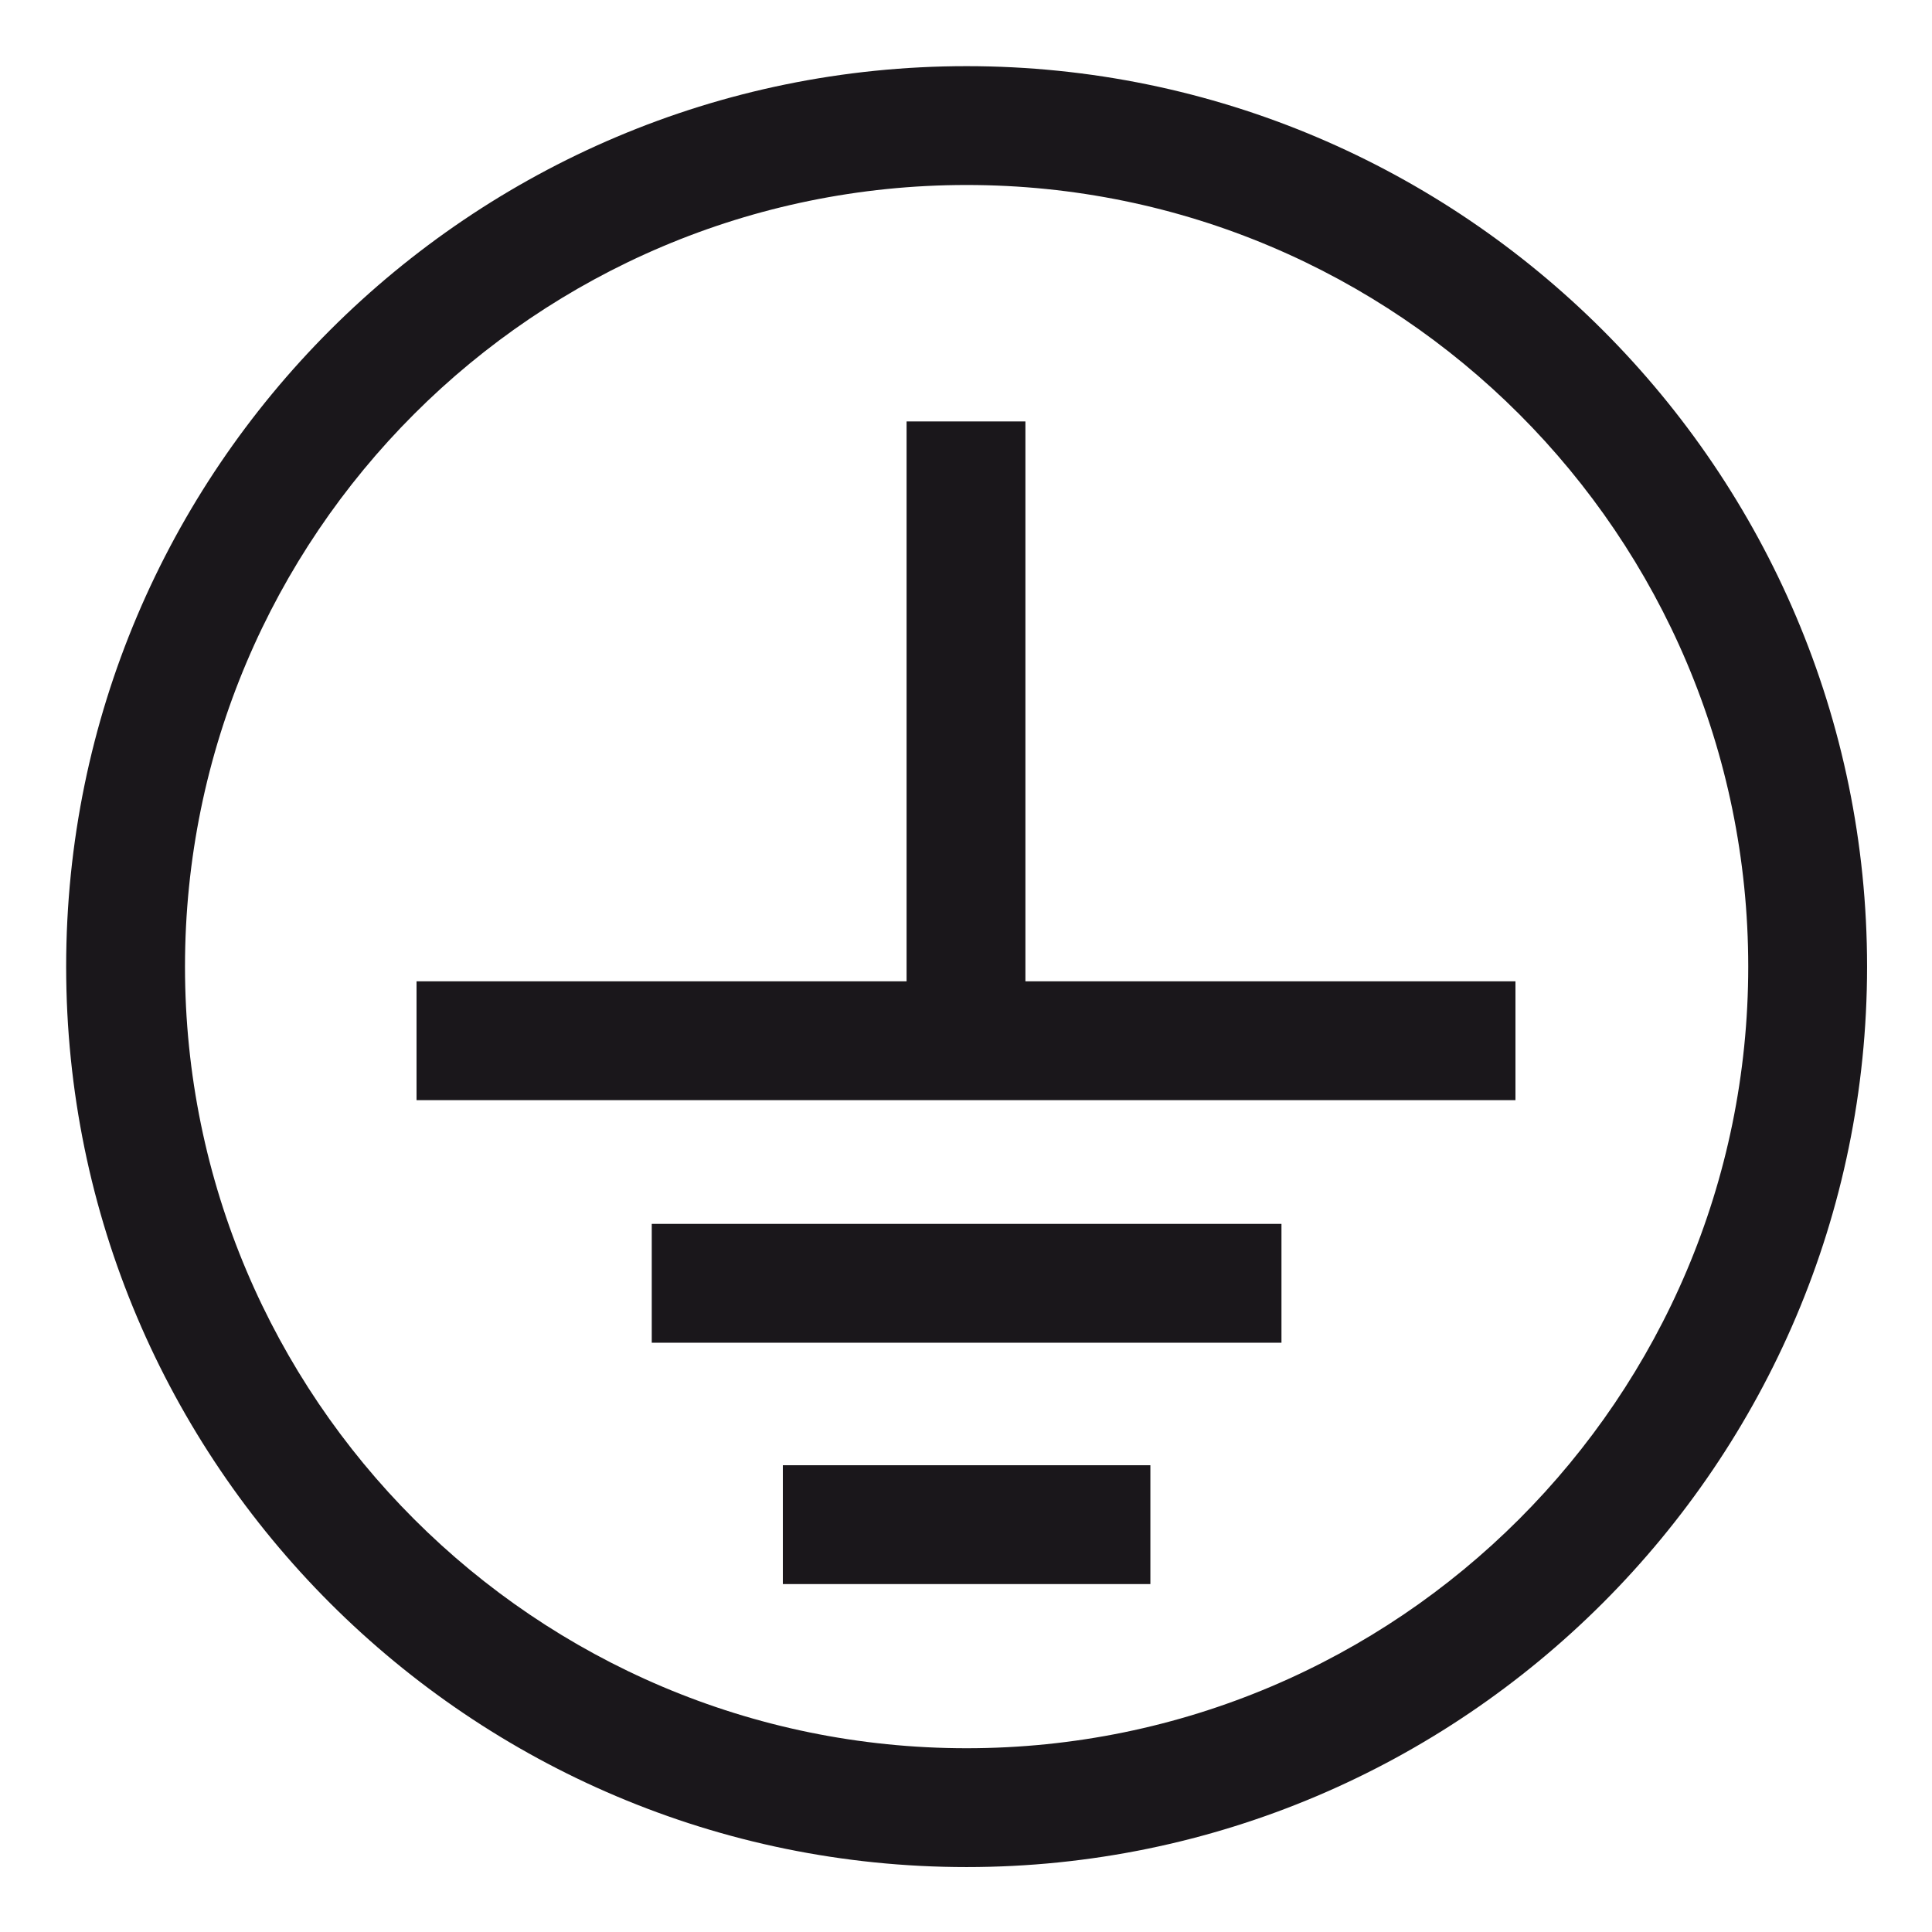
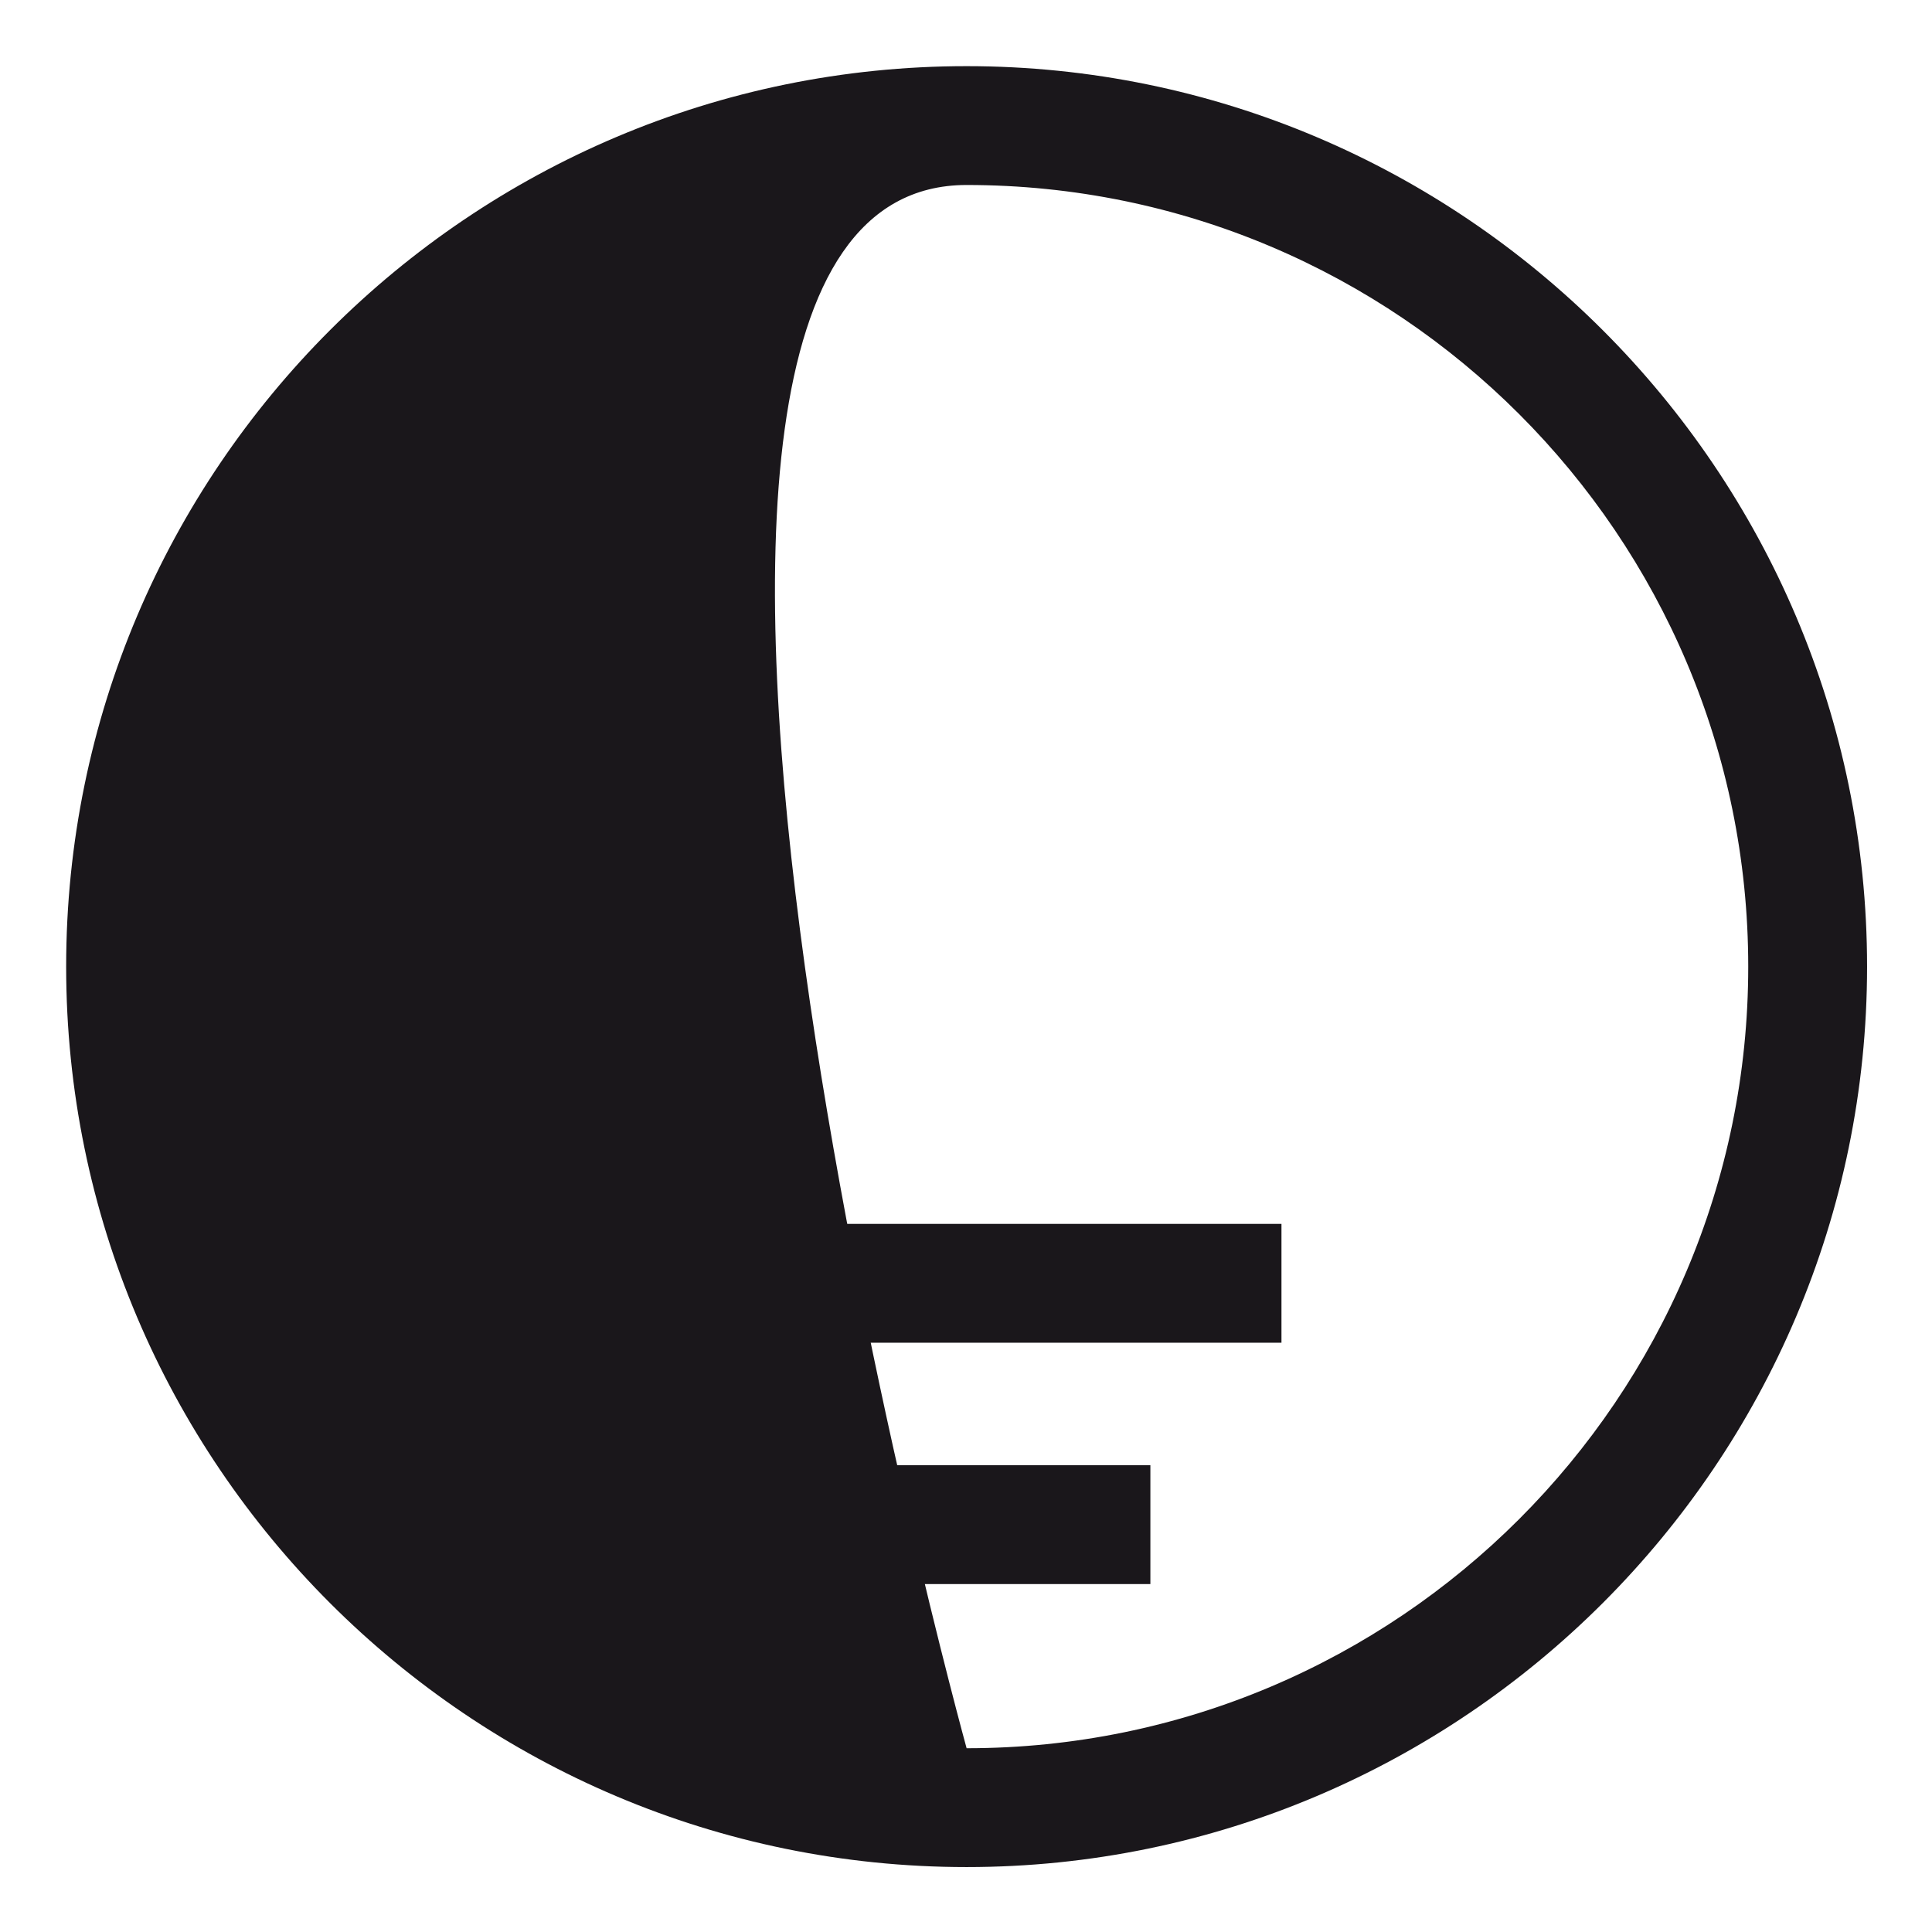
<svg xmlns="http://www.w3.org/2000/svg" id="Layer_1" data-name="Layer 1" version="1.1" viewBox="0 0 15.77 15.77">
  <defs>
    <style>
      .cls-1 {
        fill: #1a171b;
      }

      .cls-1, .cls-2 {
        stroke-width: 0px;
      }

      .cls-2 {
        fill: none;
      }
    </style>
  </defs>
-   <rect class="cls-2" x="-2.04" y="-2.11" width="20" height="20" />
  <g>
-     <path class="cls-1" d="M7.89.54C3.84.54.54,3.83.54,7.89s3.3,7.35,7.35,7.35,7.35-3.3,7.35-7.35S11.94.54,7.89.54ZM7.89,14.27c-3.52,0-6.38-2.86-6.38-6.38S4.37,1.51,7.89,1.51s6.38,2.86,6.38,6.38c0,3.52-2.86,6.38-6.38,6.38Z" />
-     <polygon class="cls-1" points="8.37 3.44 7.4 3.44 7.4 8.01 3.4 8.01 3.4 8.98 12.37 8.98 12.37 8.01 8.37 8.01 8.37 3.44" />
+     <path class="cls-1" d="M7.89.54C3.84.54.54,3.83.54,7.89s3.3,7.35,7.35,7.35,7.35-3.3,7.35-7.35S11.94.54,7.89.54ZM7.89,14.27S4.37,1.51,7.89,1.51s6.38,2.86,6.38,6.38c0,3.52-2.86,6.38-6.38,6.38Z" />
    <rect class="cls-1" x="5.32" y="9.99" width="5.14" height=".97" />
    <rect class="cls-1" x="6.39" y="11.96" width="3" height=".97" />
  </g>
</svg>